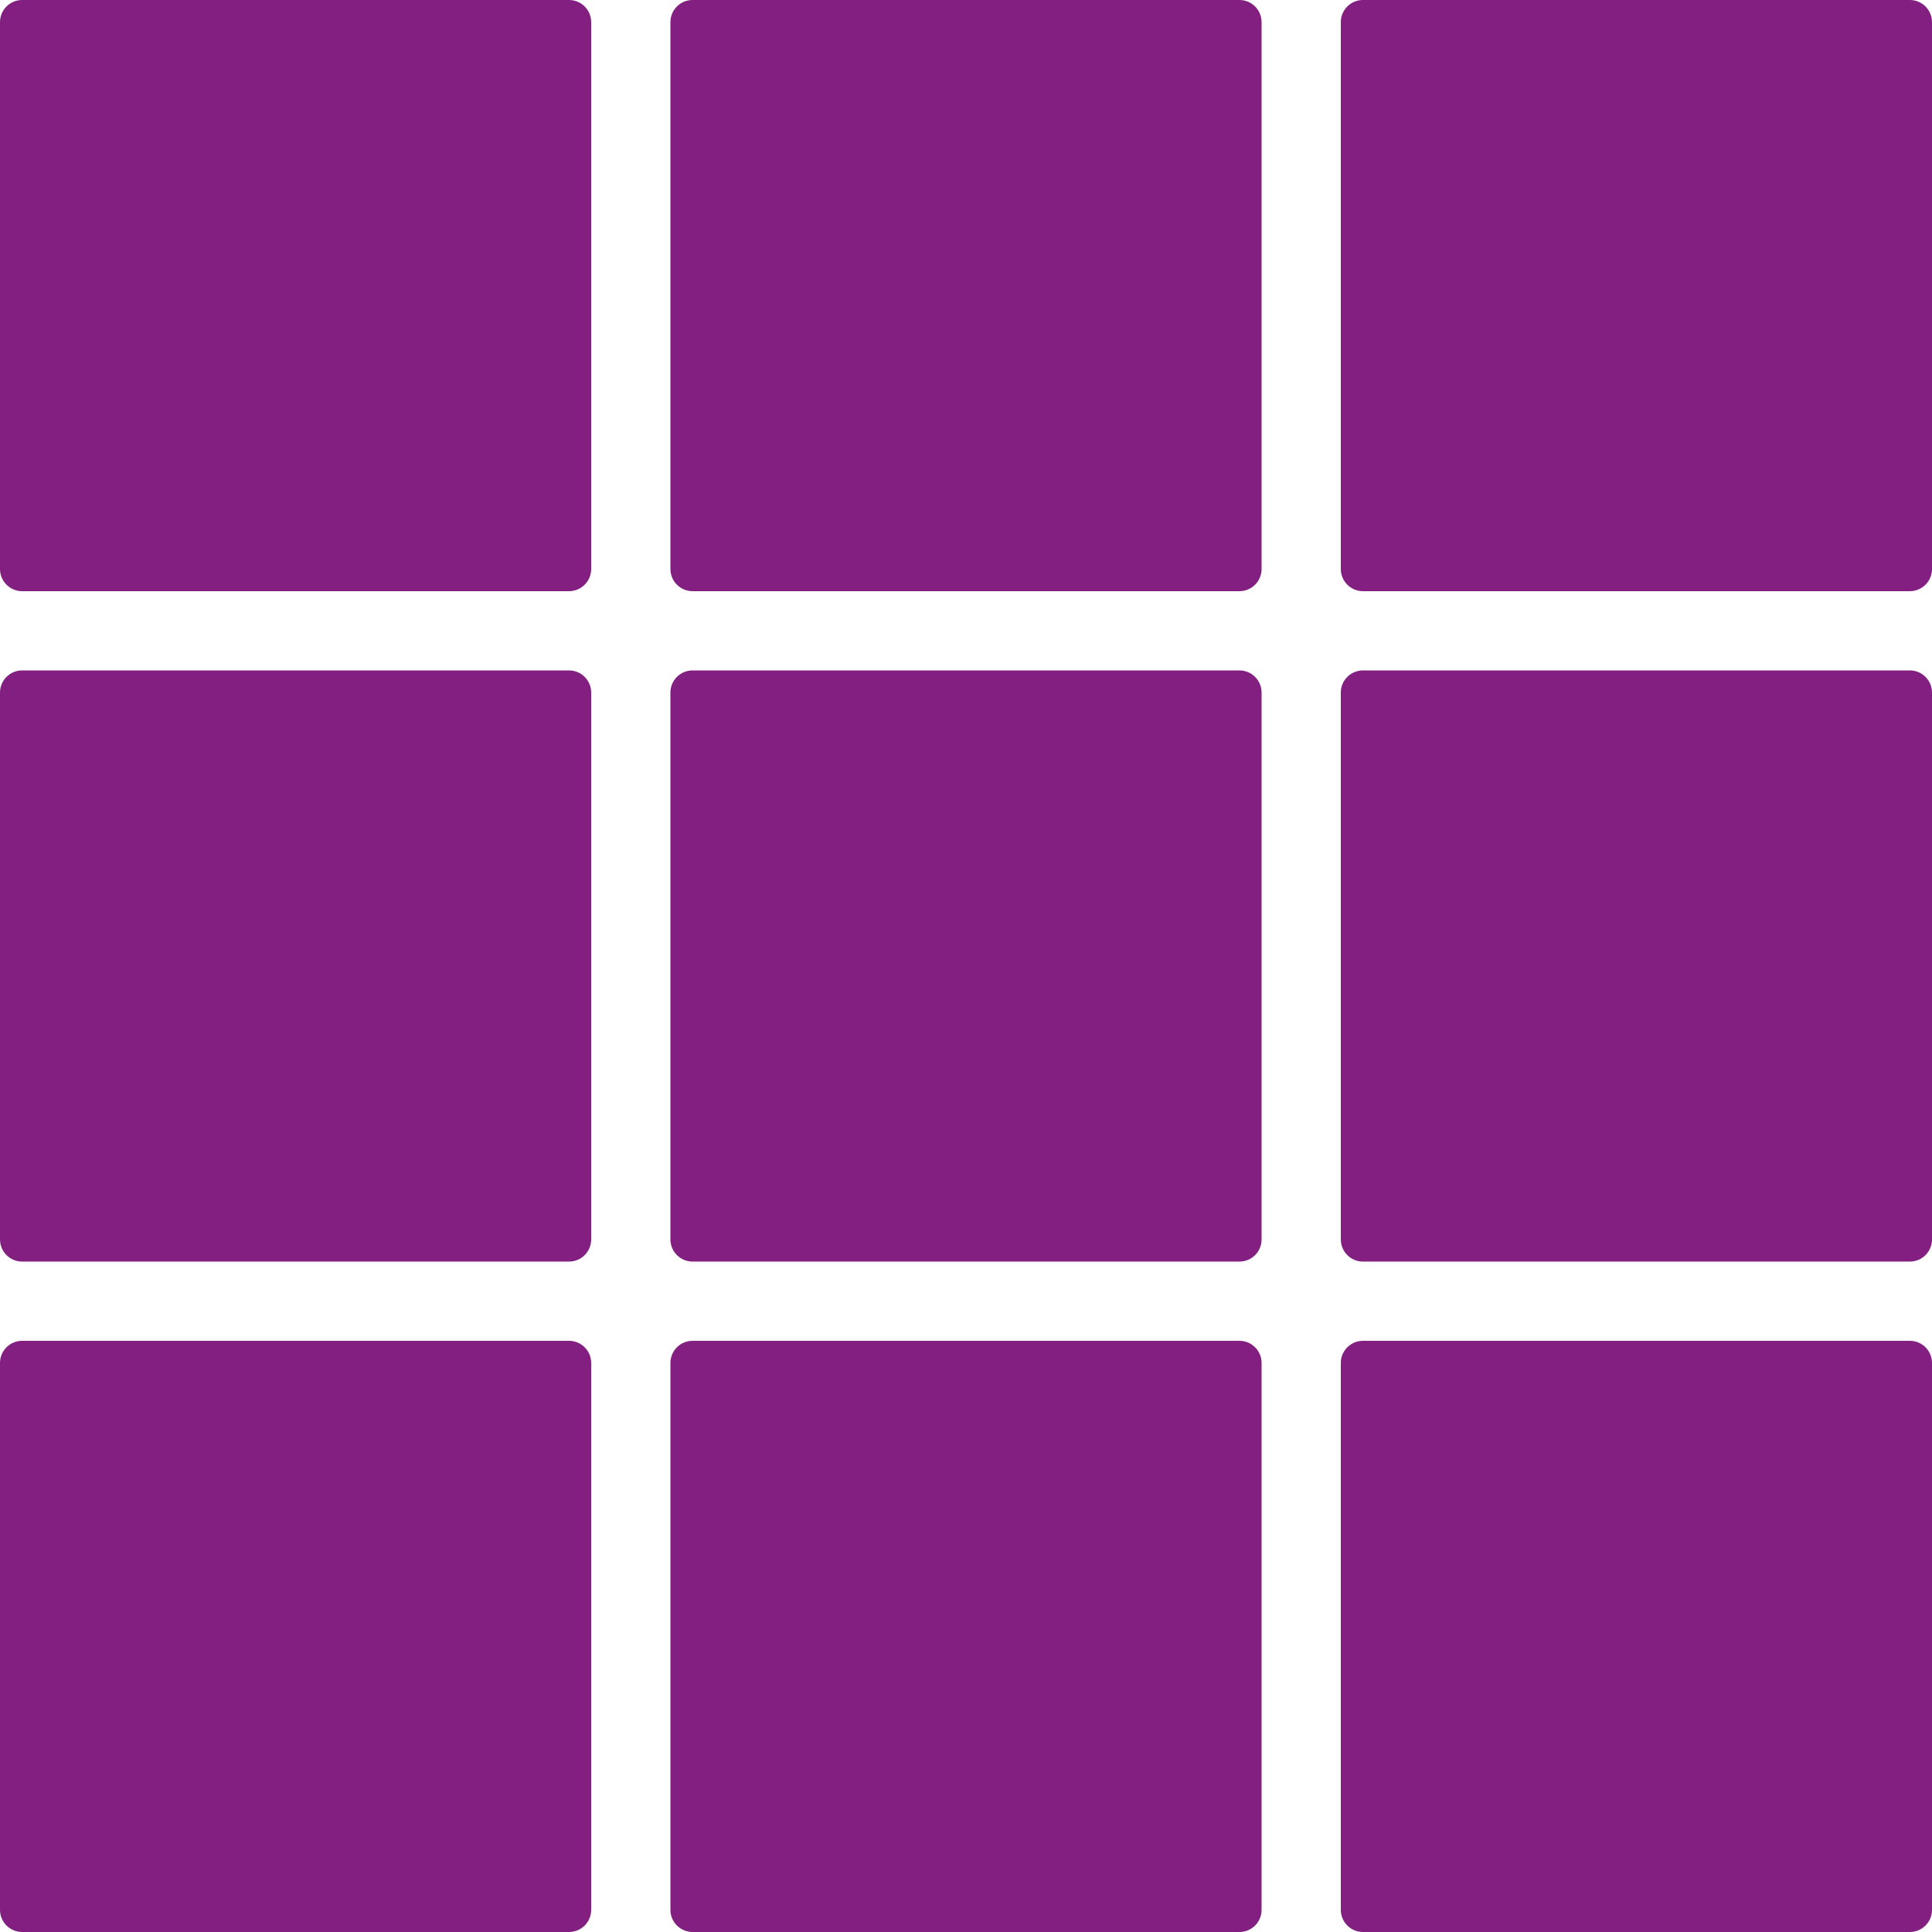
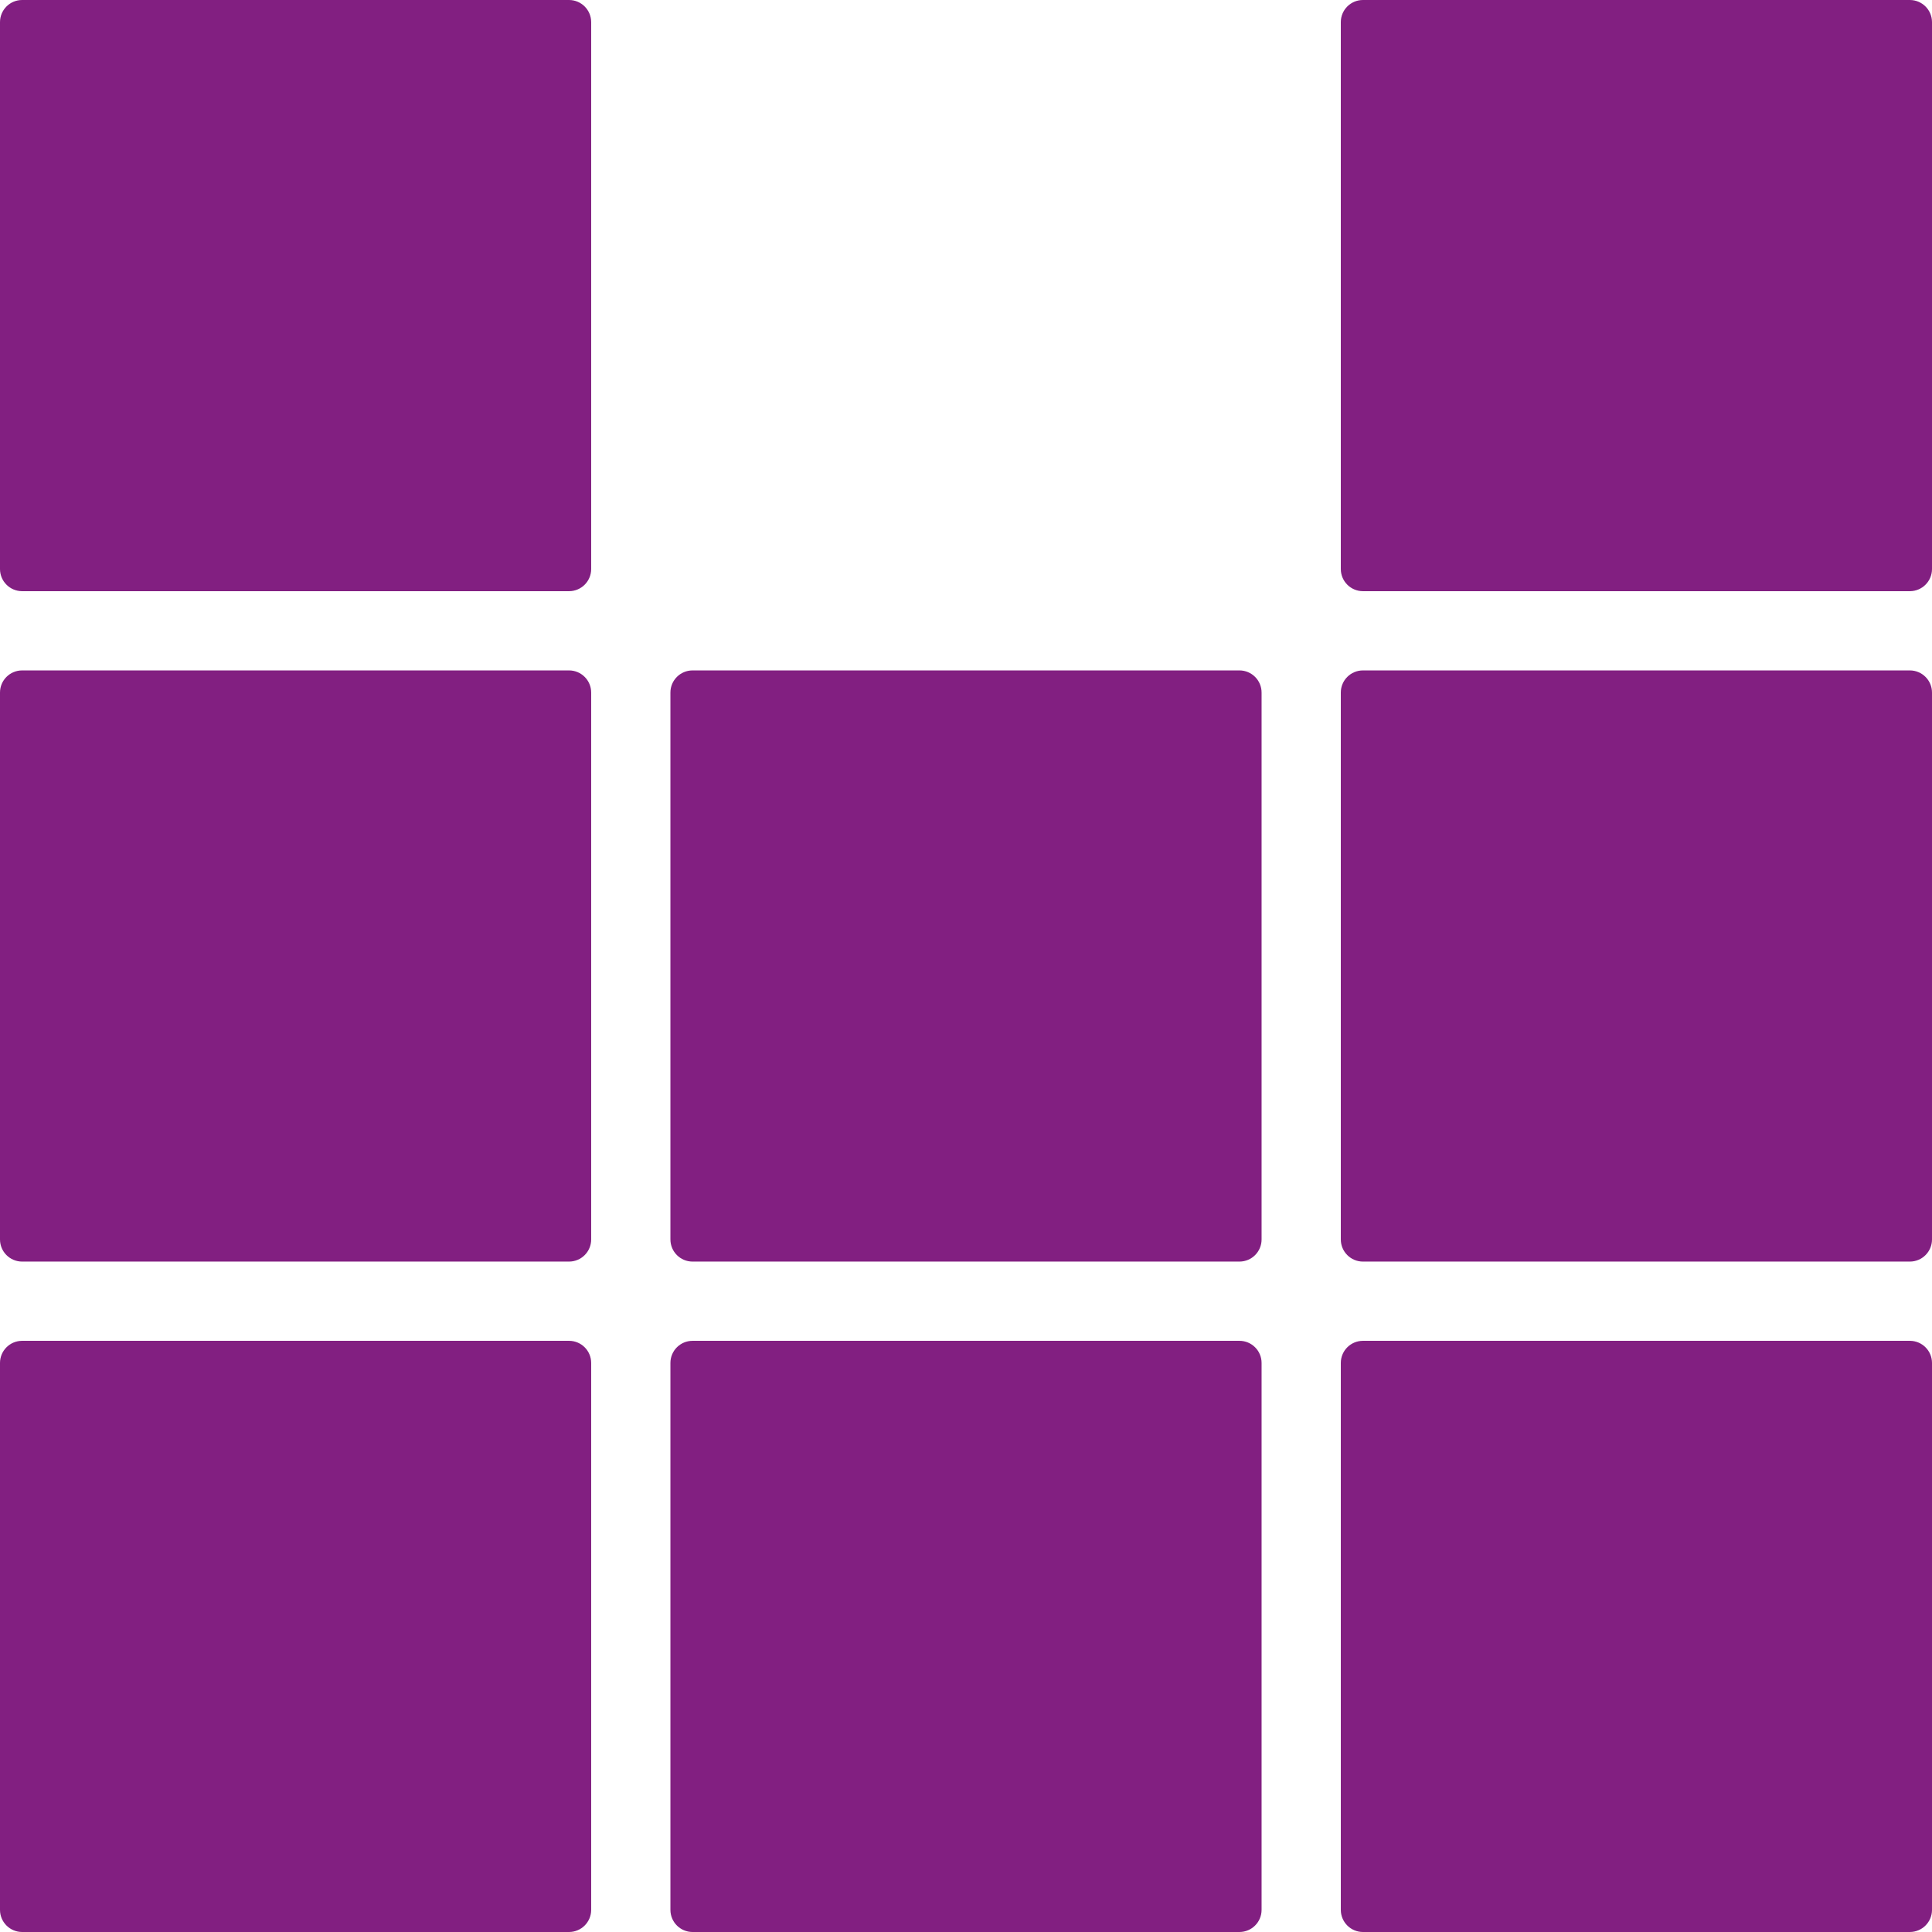
<svg xmlns="http://www.w3.org/2000/svg" xmlns:xlink="http://www.w3.org/1999/xlink" version="1.1" id="Ebene_1" x="0px" y="0px" width="150px" height="150px" viewBox="0 0 150 150" enable-background="new 0 0 150 150" xml:space="preserve">
  <g>
    <defs>
      <rect id="SVGID_1_" width="150" height="150" />
    </defs>
    <clipPath id="SVGID_2_">
      <use xlink:href="#SVGID_1_" overflow="visible" />
    </clipPath>
    <path clip-path="url(#SVGID_2_)" fill="#821F81" d="M44.18,45.899H1.719C0.769,45.899,0,45.129,0,44.18V1.719   C0,0.77,0.769,0,1.719,0H44.18c0.949,0,1.719,0.77,1.719,1.719V44.18C45.899,45.129,45.129,45.899,44.18,45.899" />
-     <path clip-path="url(#SVGID_2_)" fill="#821F81" d="M96.23,45.899H53.77c-0.95,0-1.719-0.77-1.719-1.719V1.719   C52.05,0.77,52.819,0,53.77,0H96.23c0.949,0,1.719,0.77,1.719,1.719V44.18C97.949,45.129,97.18,45.899,96.23,45.899" />
    <path clip-path="url(#SVGID_2_)" fill="#821F81" d="M148.281,45.899h-42.462c-0.949,0-1.719-0.77-1.719-1.719V1.719   c0-0.949,0.77-1.719,1.719-1.719h42.462C149.23,0,150,0.77,150,1.719V44.18C150,45.129,149.23,45.899,148.281,45.899" />
    <path clip-path="url(#SVGID_2_)" fill="#821F81" d="M44.18,97.949H1.719C0.769,97.949,0,97.18,0,96.23V53.77   c0-0.949,0.769-1.719,1.719-1.719H44.18c0.949,0,1.719,0.77,1.719,1.719V96.23C45.899,97.18,45.129,97.949,44.18,97.949" />
    <path clip-path="url(#SVGID_2_)" fill="#821F81" d="M96.23,97.949H53.77c-0.95,0-1.719-0.77-1.719-1.719V53.77   c0-0.949,0.769-1.719,1.719-1.719H96.23c0.949,0,1.719,0.77,1.719,1.719V96.23C97.949,97.18,97.18,97.949,96.23,97.949" />
    <path clip-path="url(#SVGID_2_)" fill="#821F81" d="M148.281,97.949h-42.462c-0.949,0-1.719-0.77-1.719-1.719V53.77   c0-0.949,0.77-1.719,1.719-1.719h42.462c0.949,0,1.719,0.77,1.719,1.719V96.23C150,97.18,149.23,97.949,148.281,97.949" />
    <path clip-path="url(#SVGID_2_)" fill="#821F81" d="M44.18,150H1.719C0.769,150,0,149.23,0,148.281v-42.462   c0-0.949,0.769-1.718,1.719-1.718H44.18c0.949,0,1.719,0.769,1.719,1.718v42.462C45.899,149.23,45.129,150,44.18,150" />
    <path clip-path="url(#SVGID_2_)" fill="#821F81" d="M96.23,150H53.77c-0.95,0-1.719-0.77-1.719-1.719v-42.462   c0-0.949,0.769-1.718,1.719-1.718H96.23c0.949,0,1.719,0.769,1.719,1.718v42.462C97.949,149.23,97.18,150,96.23,150" />
    <path clip-path="url(#SVGID_2_)" fill="#821F81" d="M148.281,150h-42.462c-0.949,0-1.719-0.77-1.719-1.719v-42.462   c0-0.949,0.77-1.718,1.719-1.718h42.462c0.949,0,1.719,0.769,1.719,1.718v42.462C150,149.23,149.23,150,148.281,150" />
  </g>
</svg>